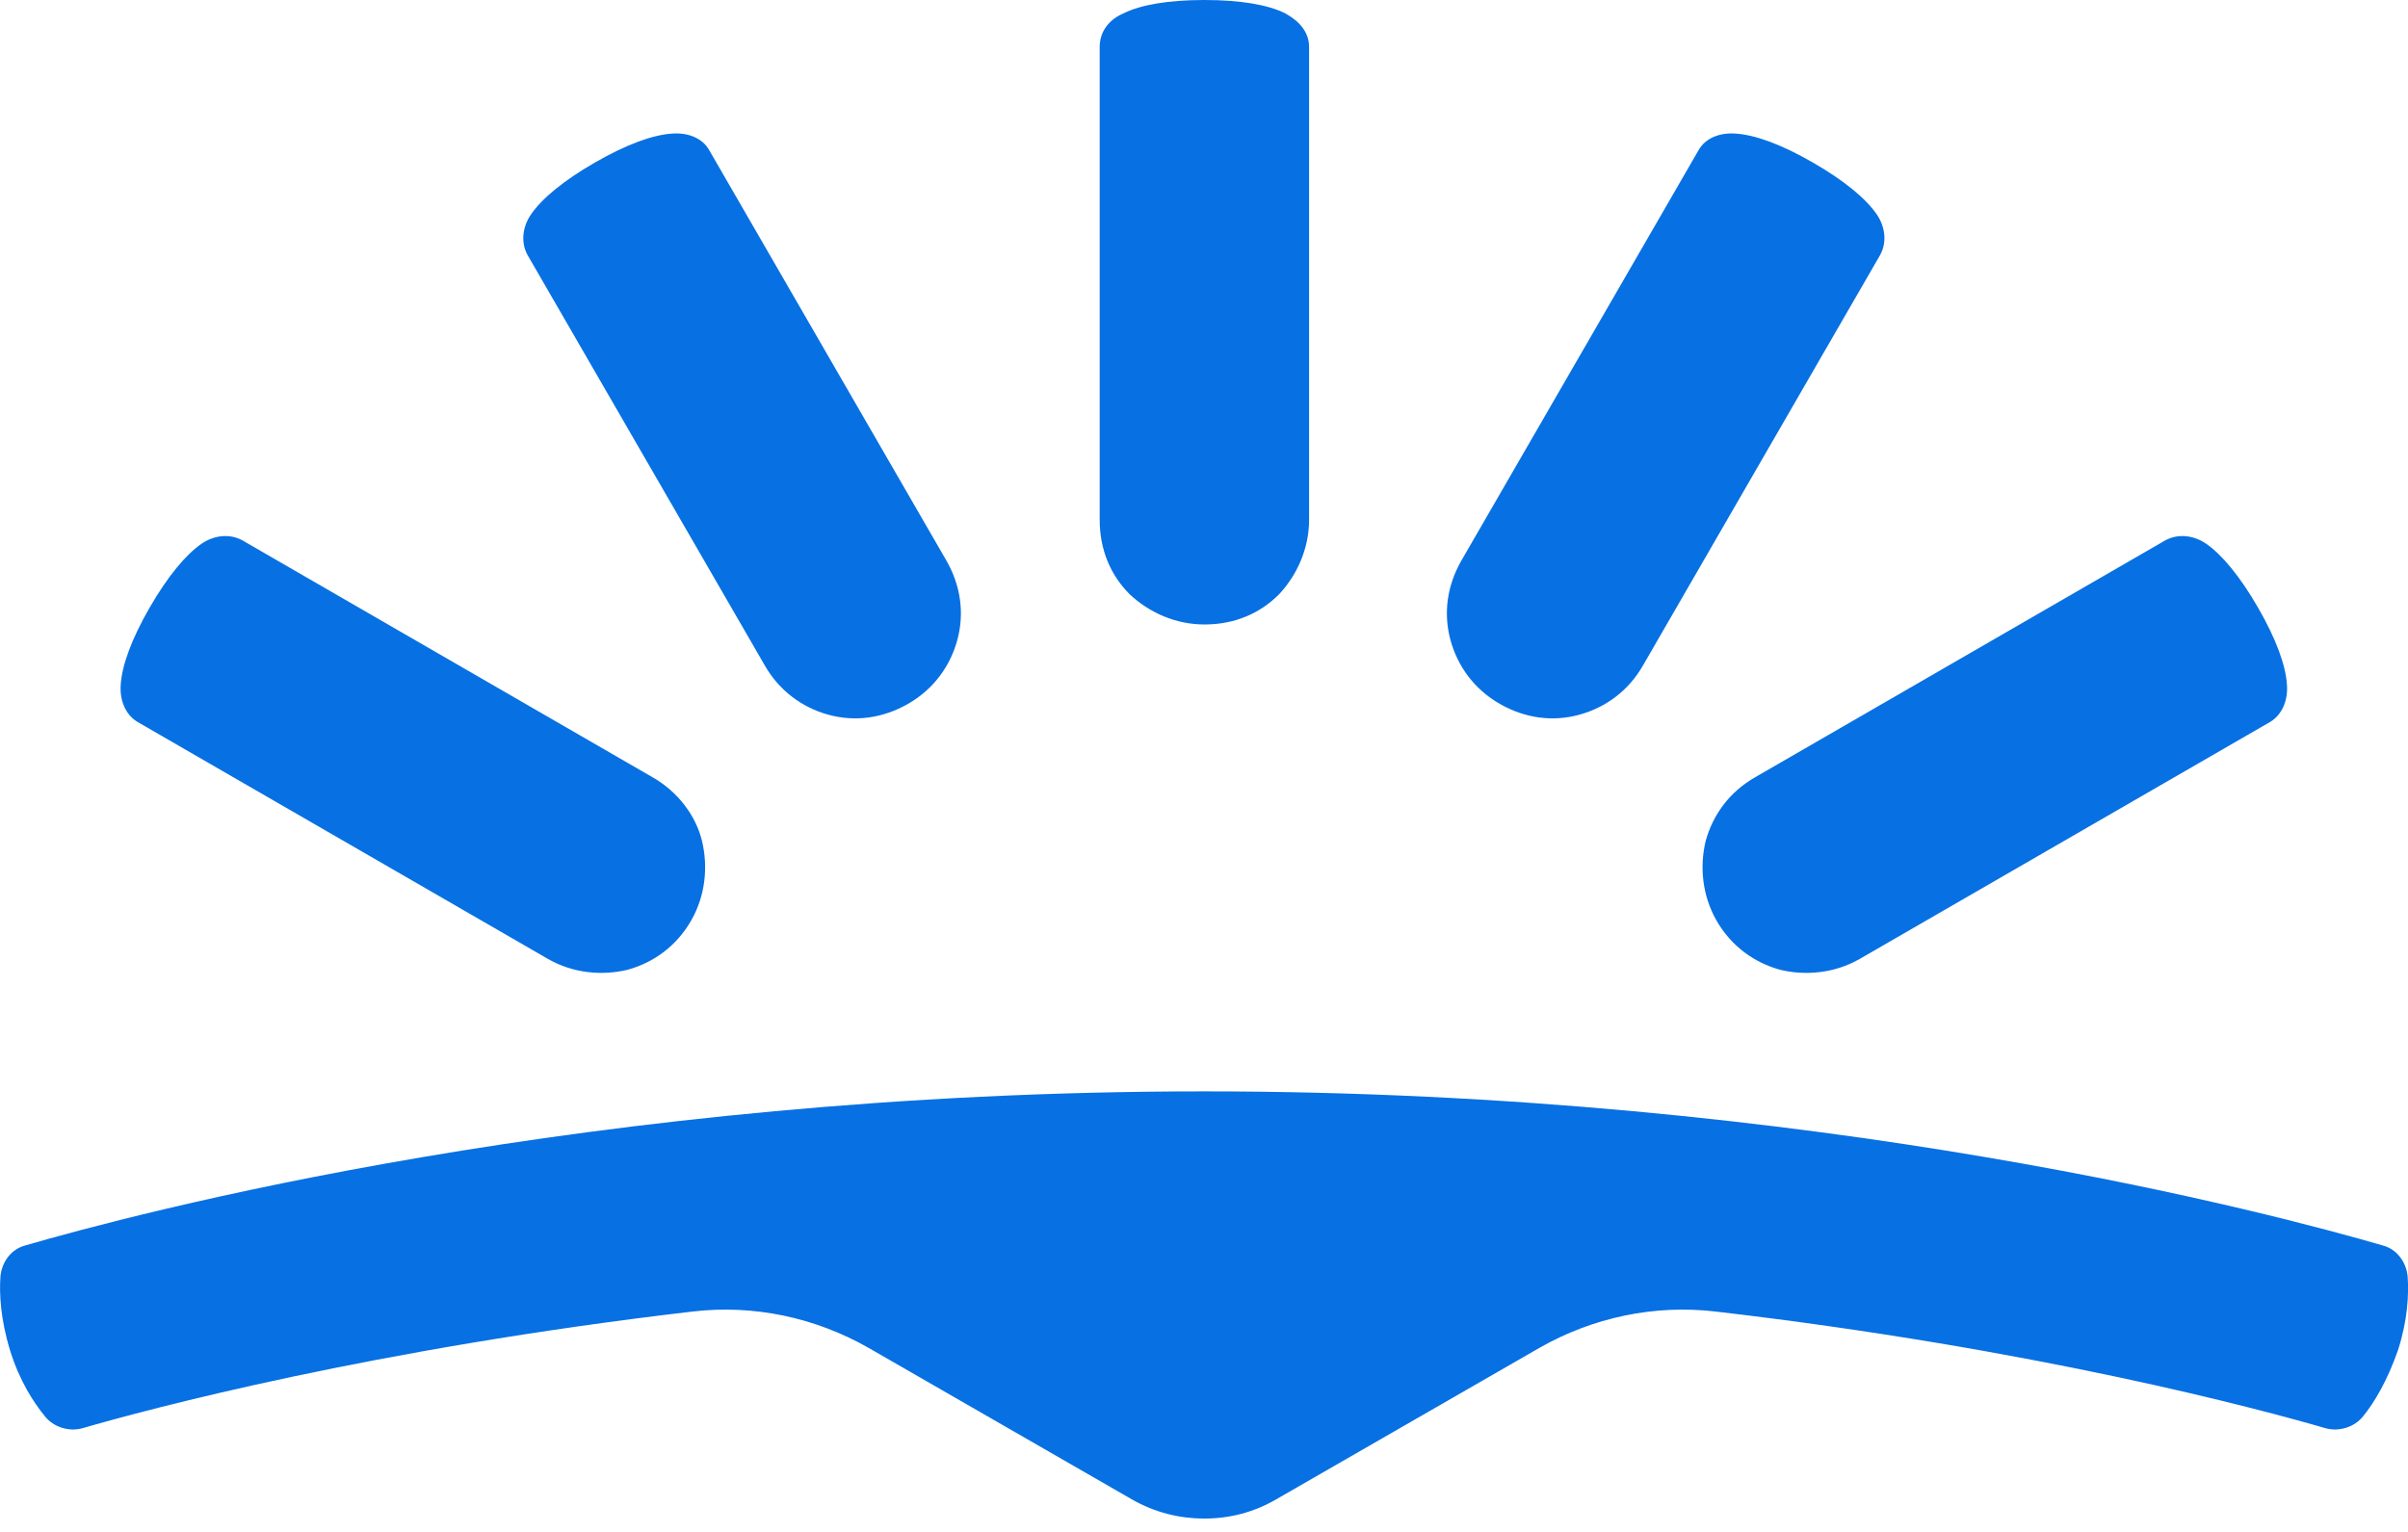
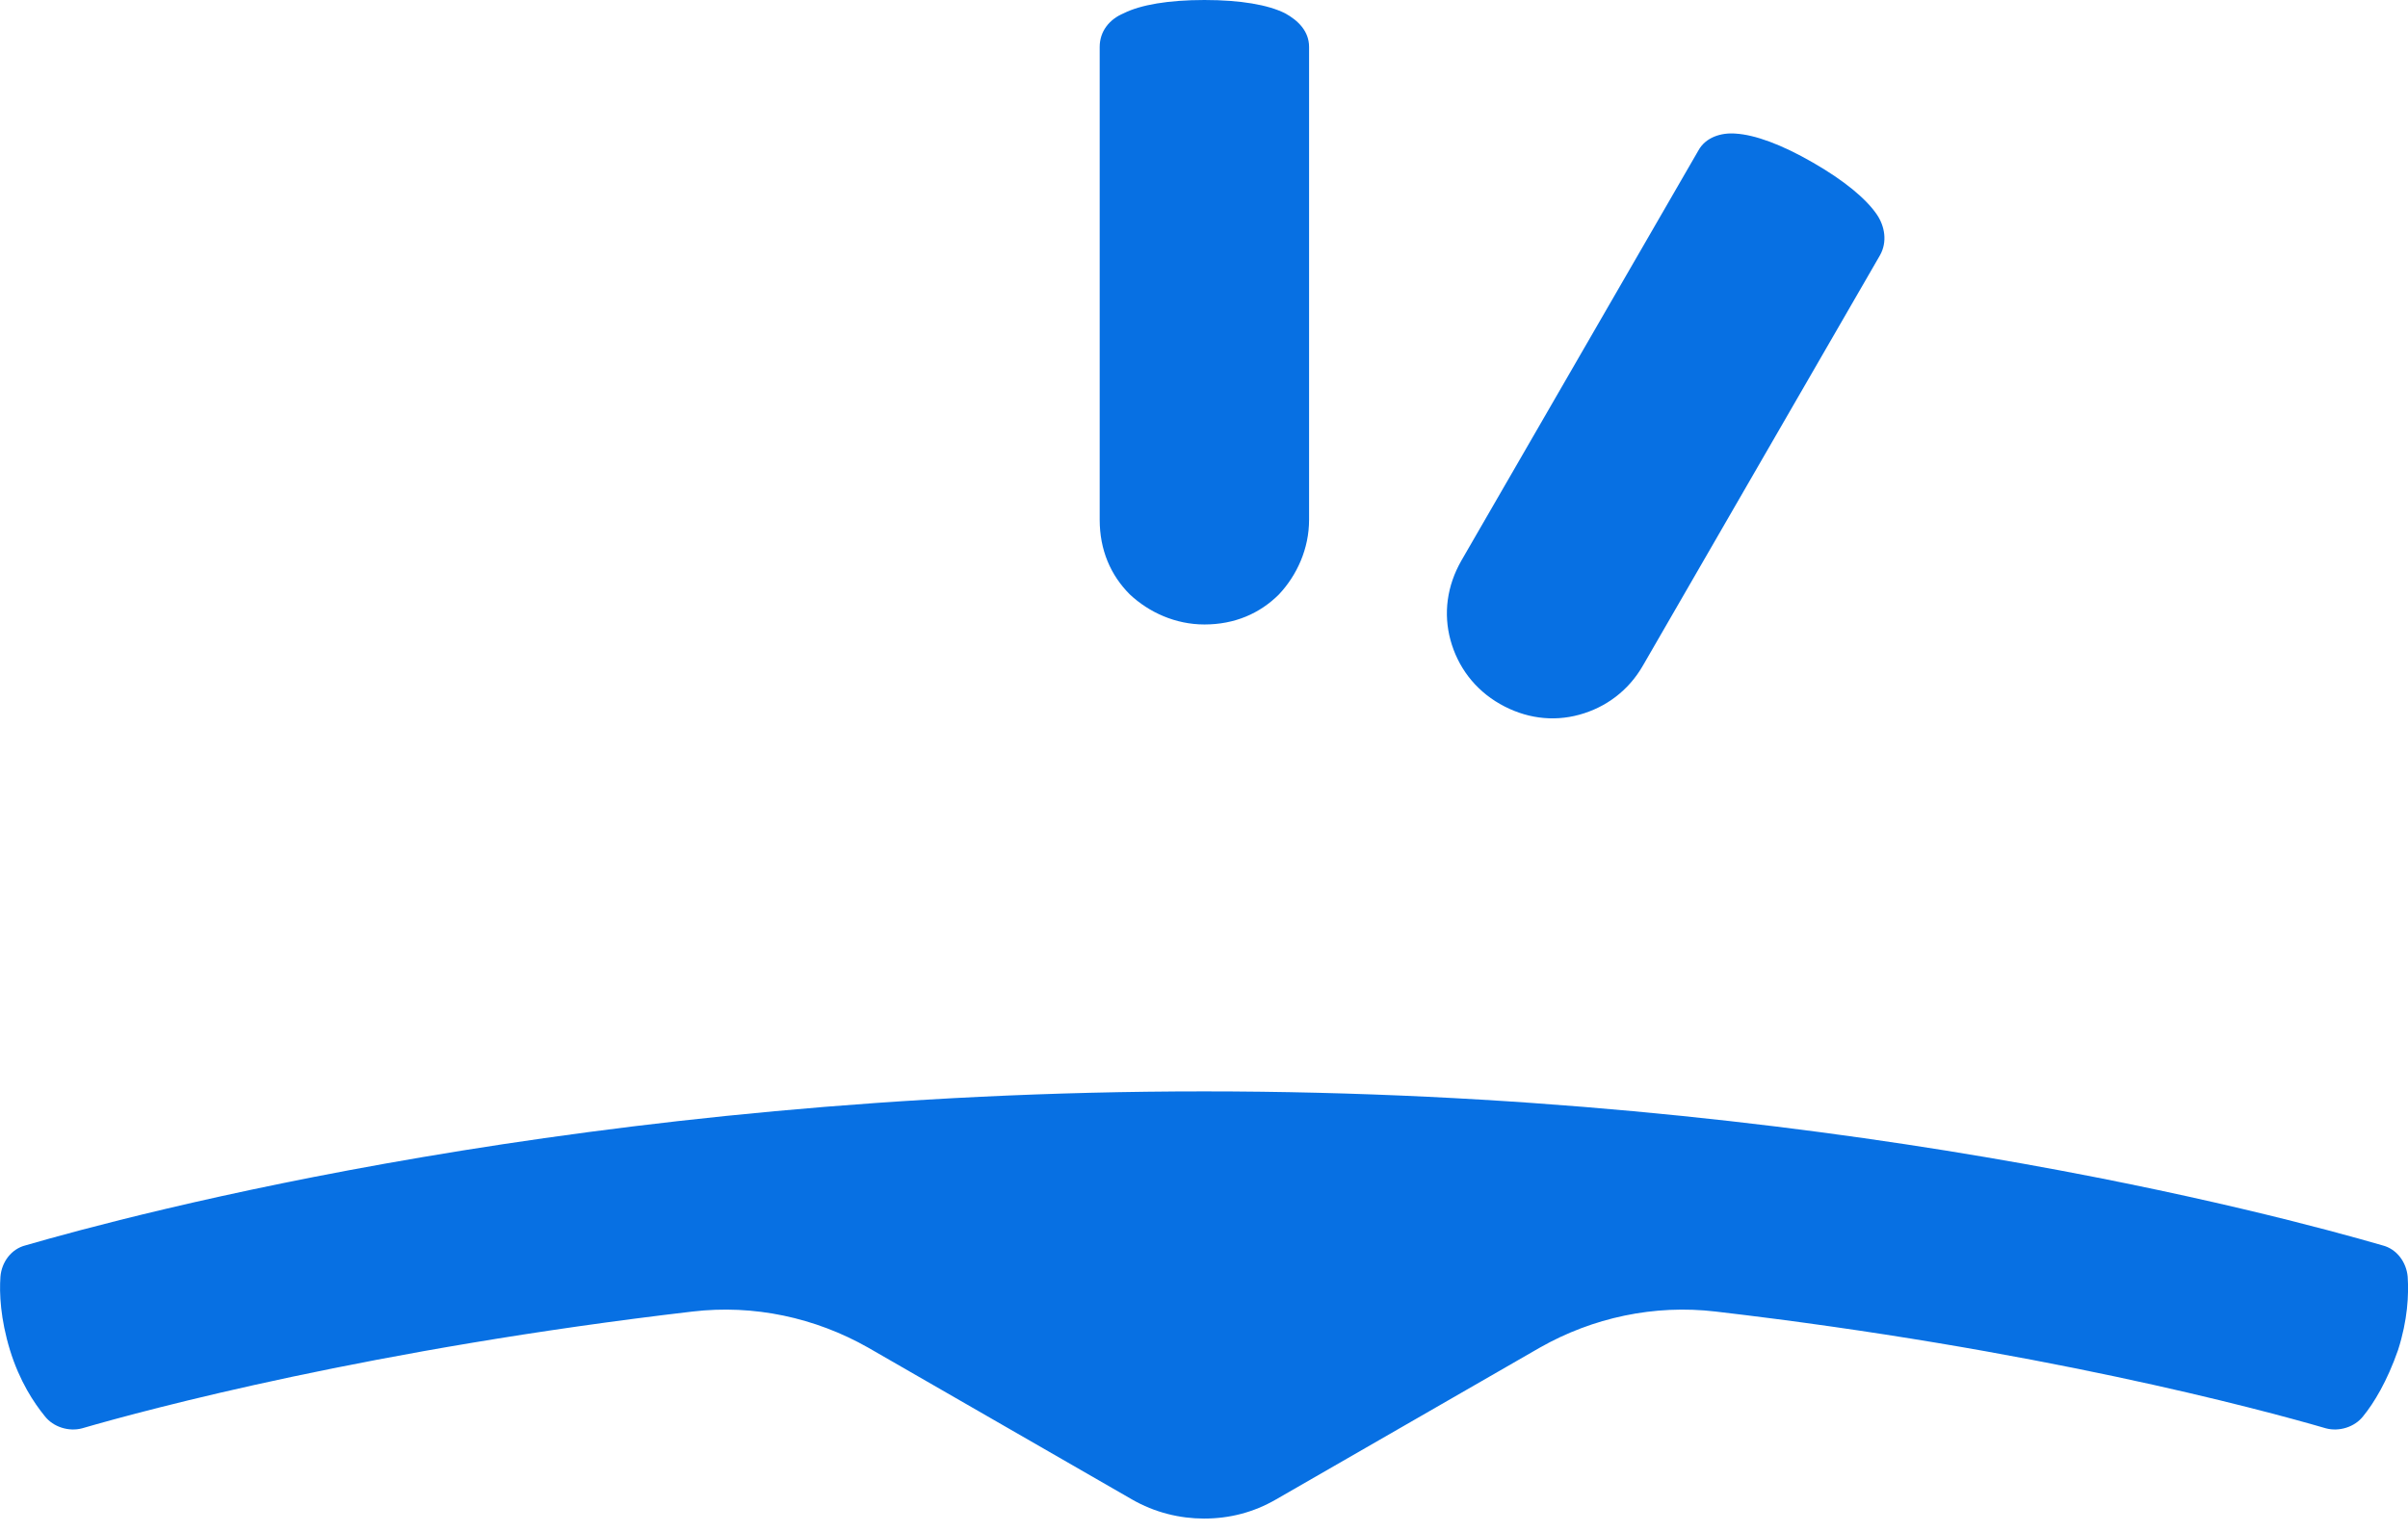
<svg xmlns="http://www.w3.org/2000/svg" width="22" height="14" viewBox="0 0 22 14" fill="none">
  <g clip-path="url(#clip0_2584_6971)">
    <path d="M11 13.878C11.231 13.878 11.451 13.823 11.66 13.702L14.068 12.316C14.552 12.041 15.113 11.92 15.674 11.986C18.599 12.327 20.644 12.877 21.249 13.053C21.37 13.086 21.513 13.042 21.59 12.943C21.689 12.822 21.809 12.624 21.909 12.338C21.997 12.063 22.008 11.832 21.997 11.667C21.985 11.535 21.898 11.414 21.766 11.381C20.82 11.107 16.63 9.974 11 9.974C5.37 9.974 1.18 11.107 0.234 11.381C0.102 11.414 0.015 11.535 0.004 11.667C-0.007 11.821 0.004 12.052 0.091 12.338C0.179 12.624 0.311 12.822 0.41 12.943C0.487 13.042 0.63 13.086 0.751 13.053C1.356 12.877 3.412 12.327 6.327 11.986C6.887 11.92 7.448 12.041 7.932 12.316L10.34 13.702C10.549 13.823 10.78 13.878 11 13.878Z" fill="#0770E3" />
-     <path d="M6.987 6.081C7.119 6.312 7.328 6.466 7.569 6.532C7.811 6.598 8.064 6.565 8.295 6.433C8.526 6.301 8.68 6.092 8.746 5.85C8.812 5.608 8.779 5.355 8.647 5.124L6.481 1.375C6.415 1.254 6.272 1.21 6.14 1.221C5.964 1.232 5.722 1.32 5.436 1.485C5.15 1.649 4.952 1.814 4.853 1.957C4.776 2.067 4.754 2.21 4.82 2.331L6.987 6.081Z" fill="#0770E3" />
-     <path d="M5.007 8.764C5.238 8.896 5.502 8.918 5.732 8.863C5.974 8.797 6.183 8.643 6.315 8.412C6.447 8.181 6.469 7.918 6.414 7.687C6.359 7.456 6.194 7.236 5.963 7.104L2.214 4.938C2.093 4.872 1.95 4.894 1.84 4.97C1.697 5.069 1.532 5.267 1.367 5.553C1.202 5.839 1.114 6.081 1.103 6.257C1.092 6.4 1.147 6.532 1.257 6.598L5.007 8.764Z" fill="#0770E3" />
    <path d="M11.96 4.75C11.96 5.014 11.85 5.256 11.685 5.432C11.509 5.608 11.278 5.707 11.004 5.707C10.74 5.707 10.498 5.597 10.322 5.432C10.146 5.256 10.047 5.025 10.047 4.75V0.429C10.047 0.286 10.135 0.176 10.267 0.121C10.421 0.044 10.674 0 11.004 0C11.334 0 11.586 0.044 11.74 0.121C11.861 0.187 11.96 0.286 11.96 0.429V4.75Z" fill="#0770E3" />
    <path d="M15.011 6.081C14.879 6.312 14.67 6.466 14.428 6.532C14.186 6.598 13.934 6.565 13.703 6.433C13.472 6.301 13.318 6.092 13.252 5.85C13.186 5.608 13.219 5.355 13.351 5.124L15.517 1.375C15.583 1.254 15.726 1.21 15.858 1.221C16.034 1.232 16.276 1.32 16.562 1.485C16.848 1.649 17.046 1.814 17.145 1.957C17.221 2.067 17.244 2.21 17.177 2.331L15.011 6.081Z" fill="#0770E3" />
-     <path d="M16.99 8.764C16.759 8.896 16.495 8.918 16.265 8.863C16.023 8.797 15.814 8.643 15.682 8.412C15.55 8.181 15.528 7.918 15.583 7.687C15.649 7.445 15.803 7.236 16.034 7.104L19.783 4.938C19.904 4.872 20.047 4.894 20.157 4.97C20.3 5.069 20.465 5.267 20.63 5.553C20.795 5.839 20.883 6.081 20.894 6.257C20.905 6.4 20.85 6.532 20.74 6.598L16.99 8.764Z" fill="#0770E3" />
  </g>
  <defs>
    <clipPath id="clip0_2584_6971">
      <rect width="22" height="13.878" fill="white" />
    </clipPath>
  </defs>
</svg>